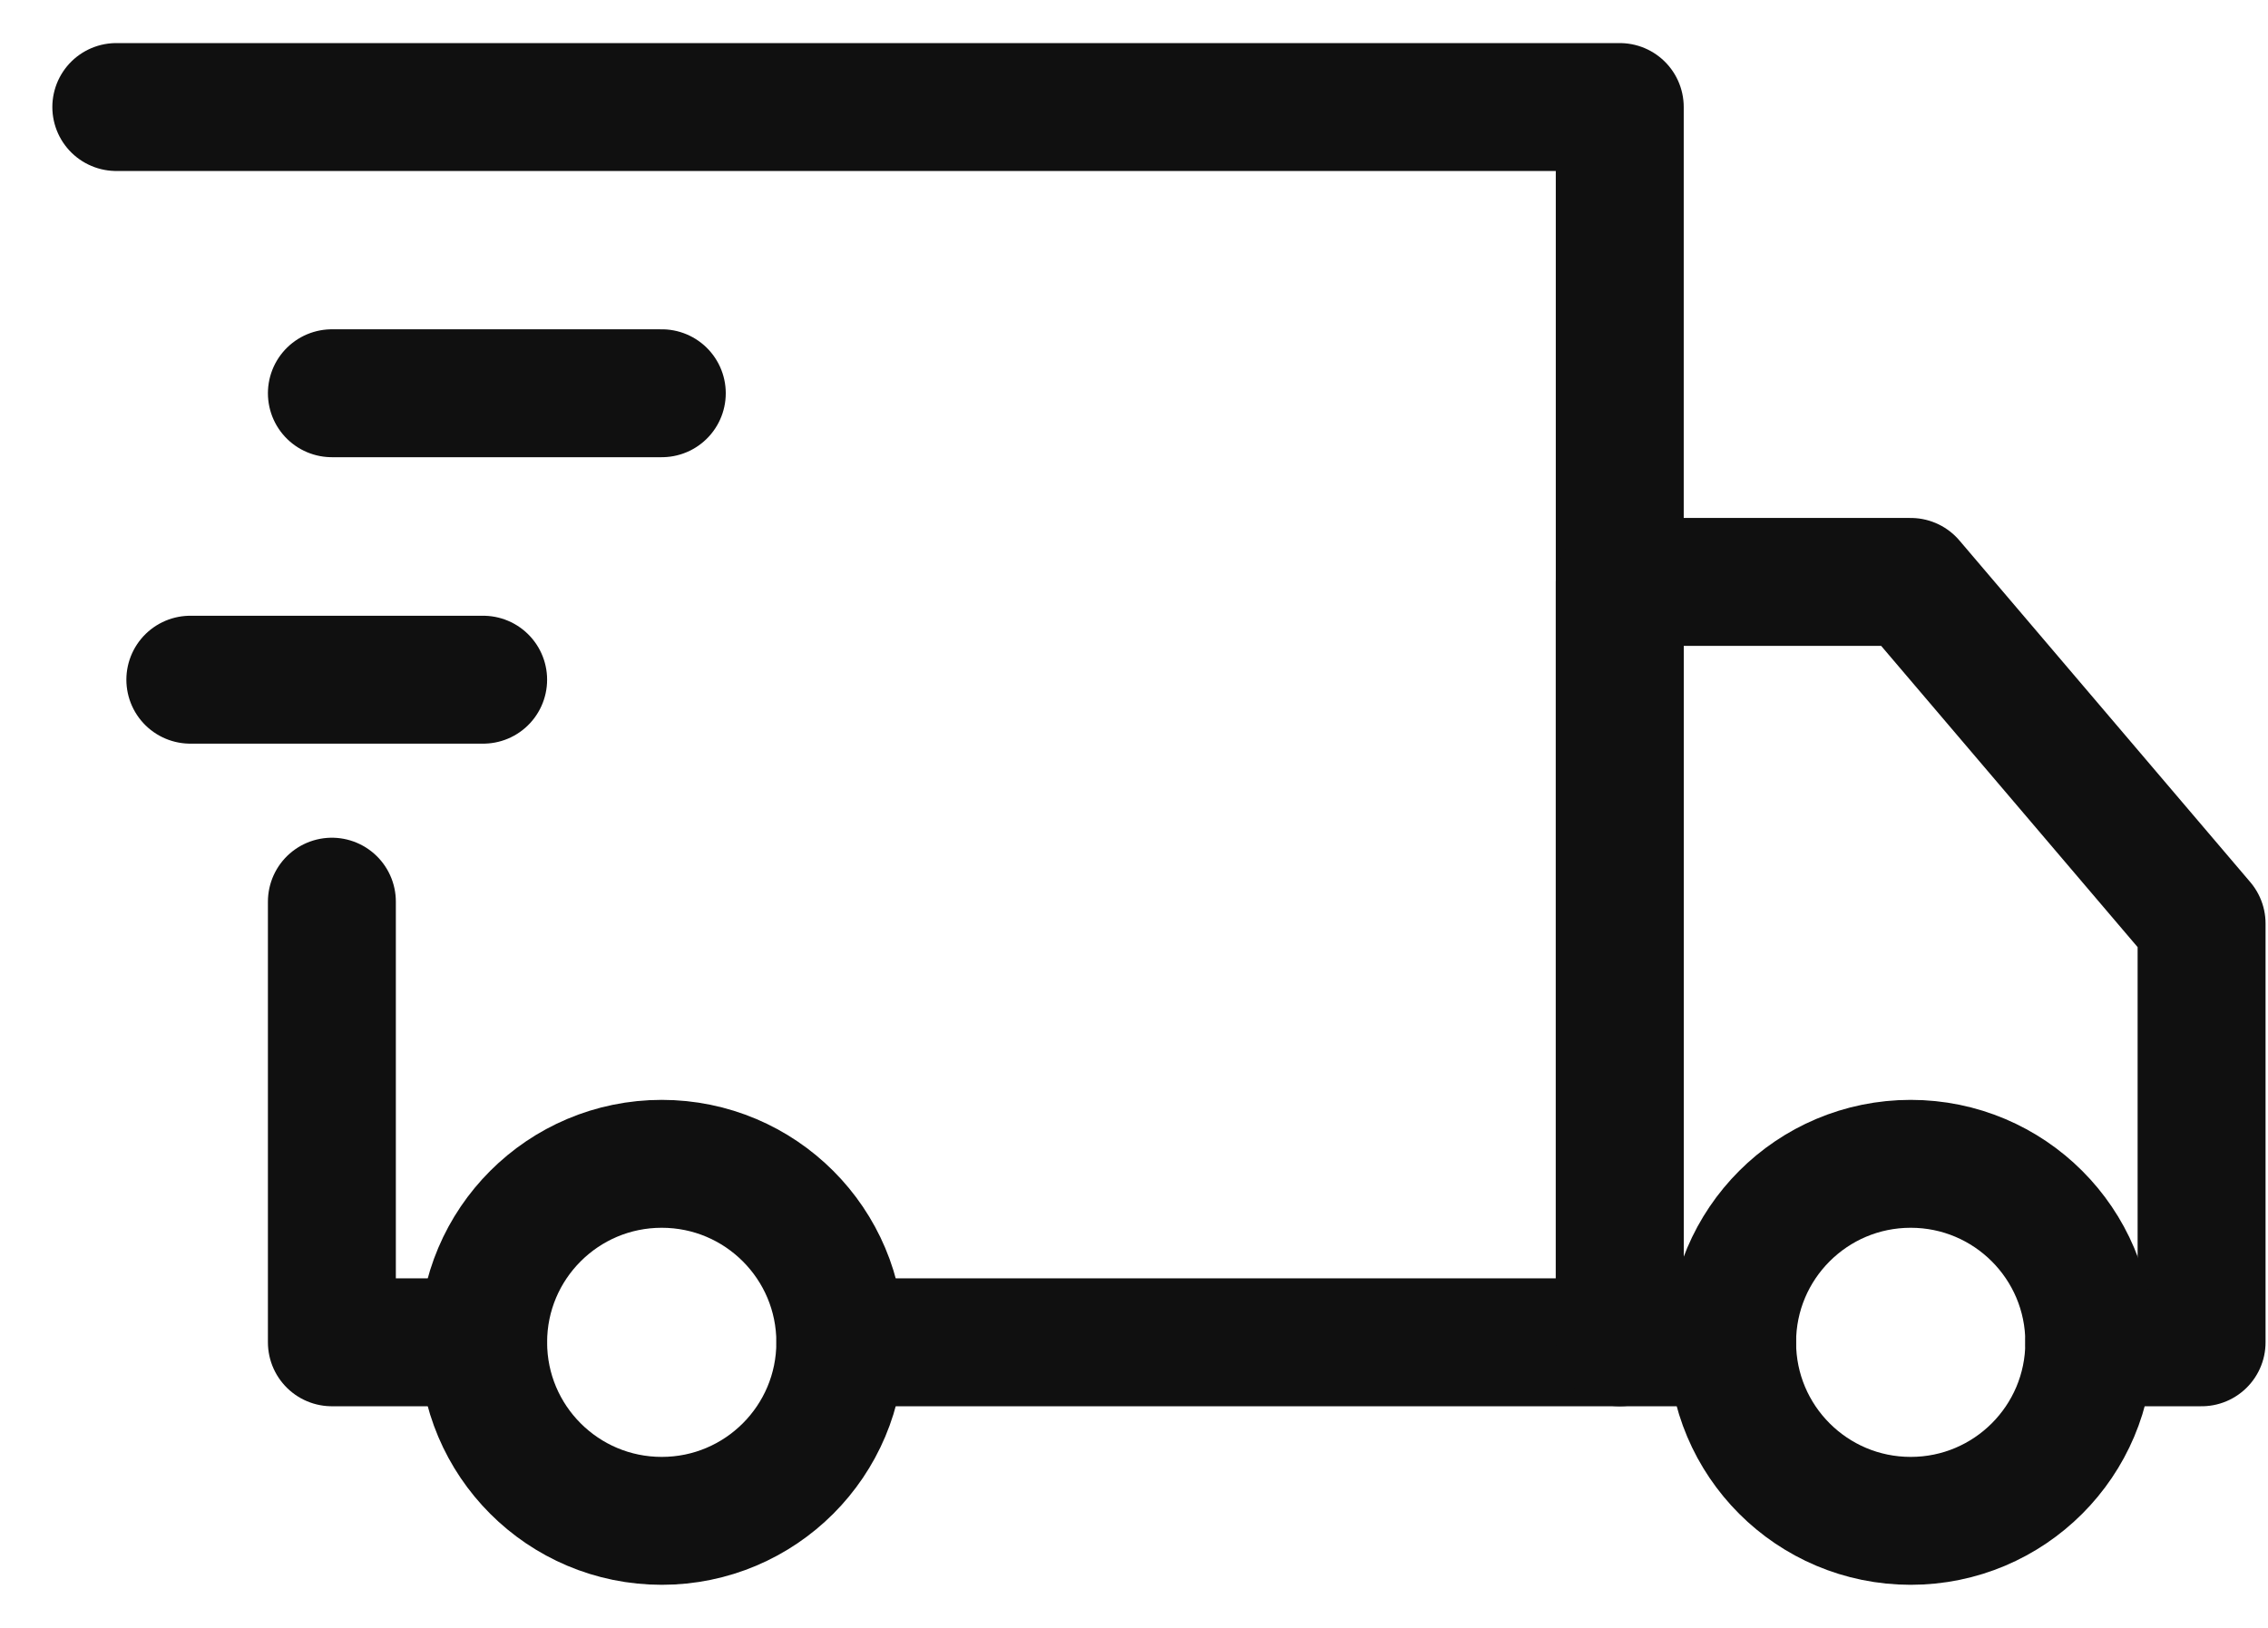
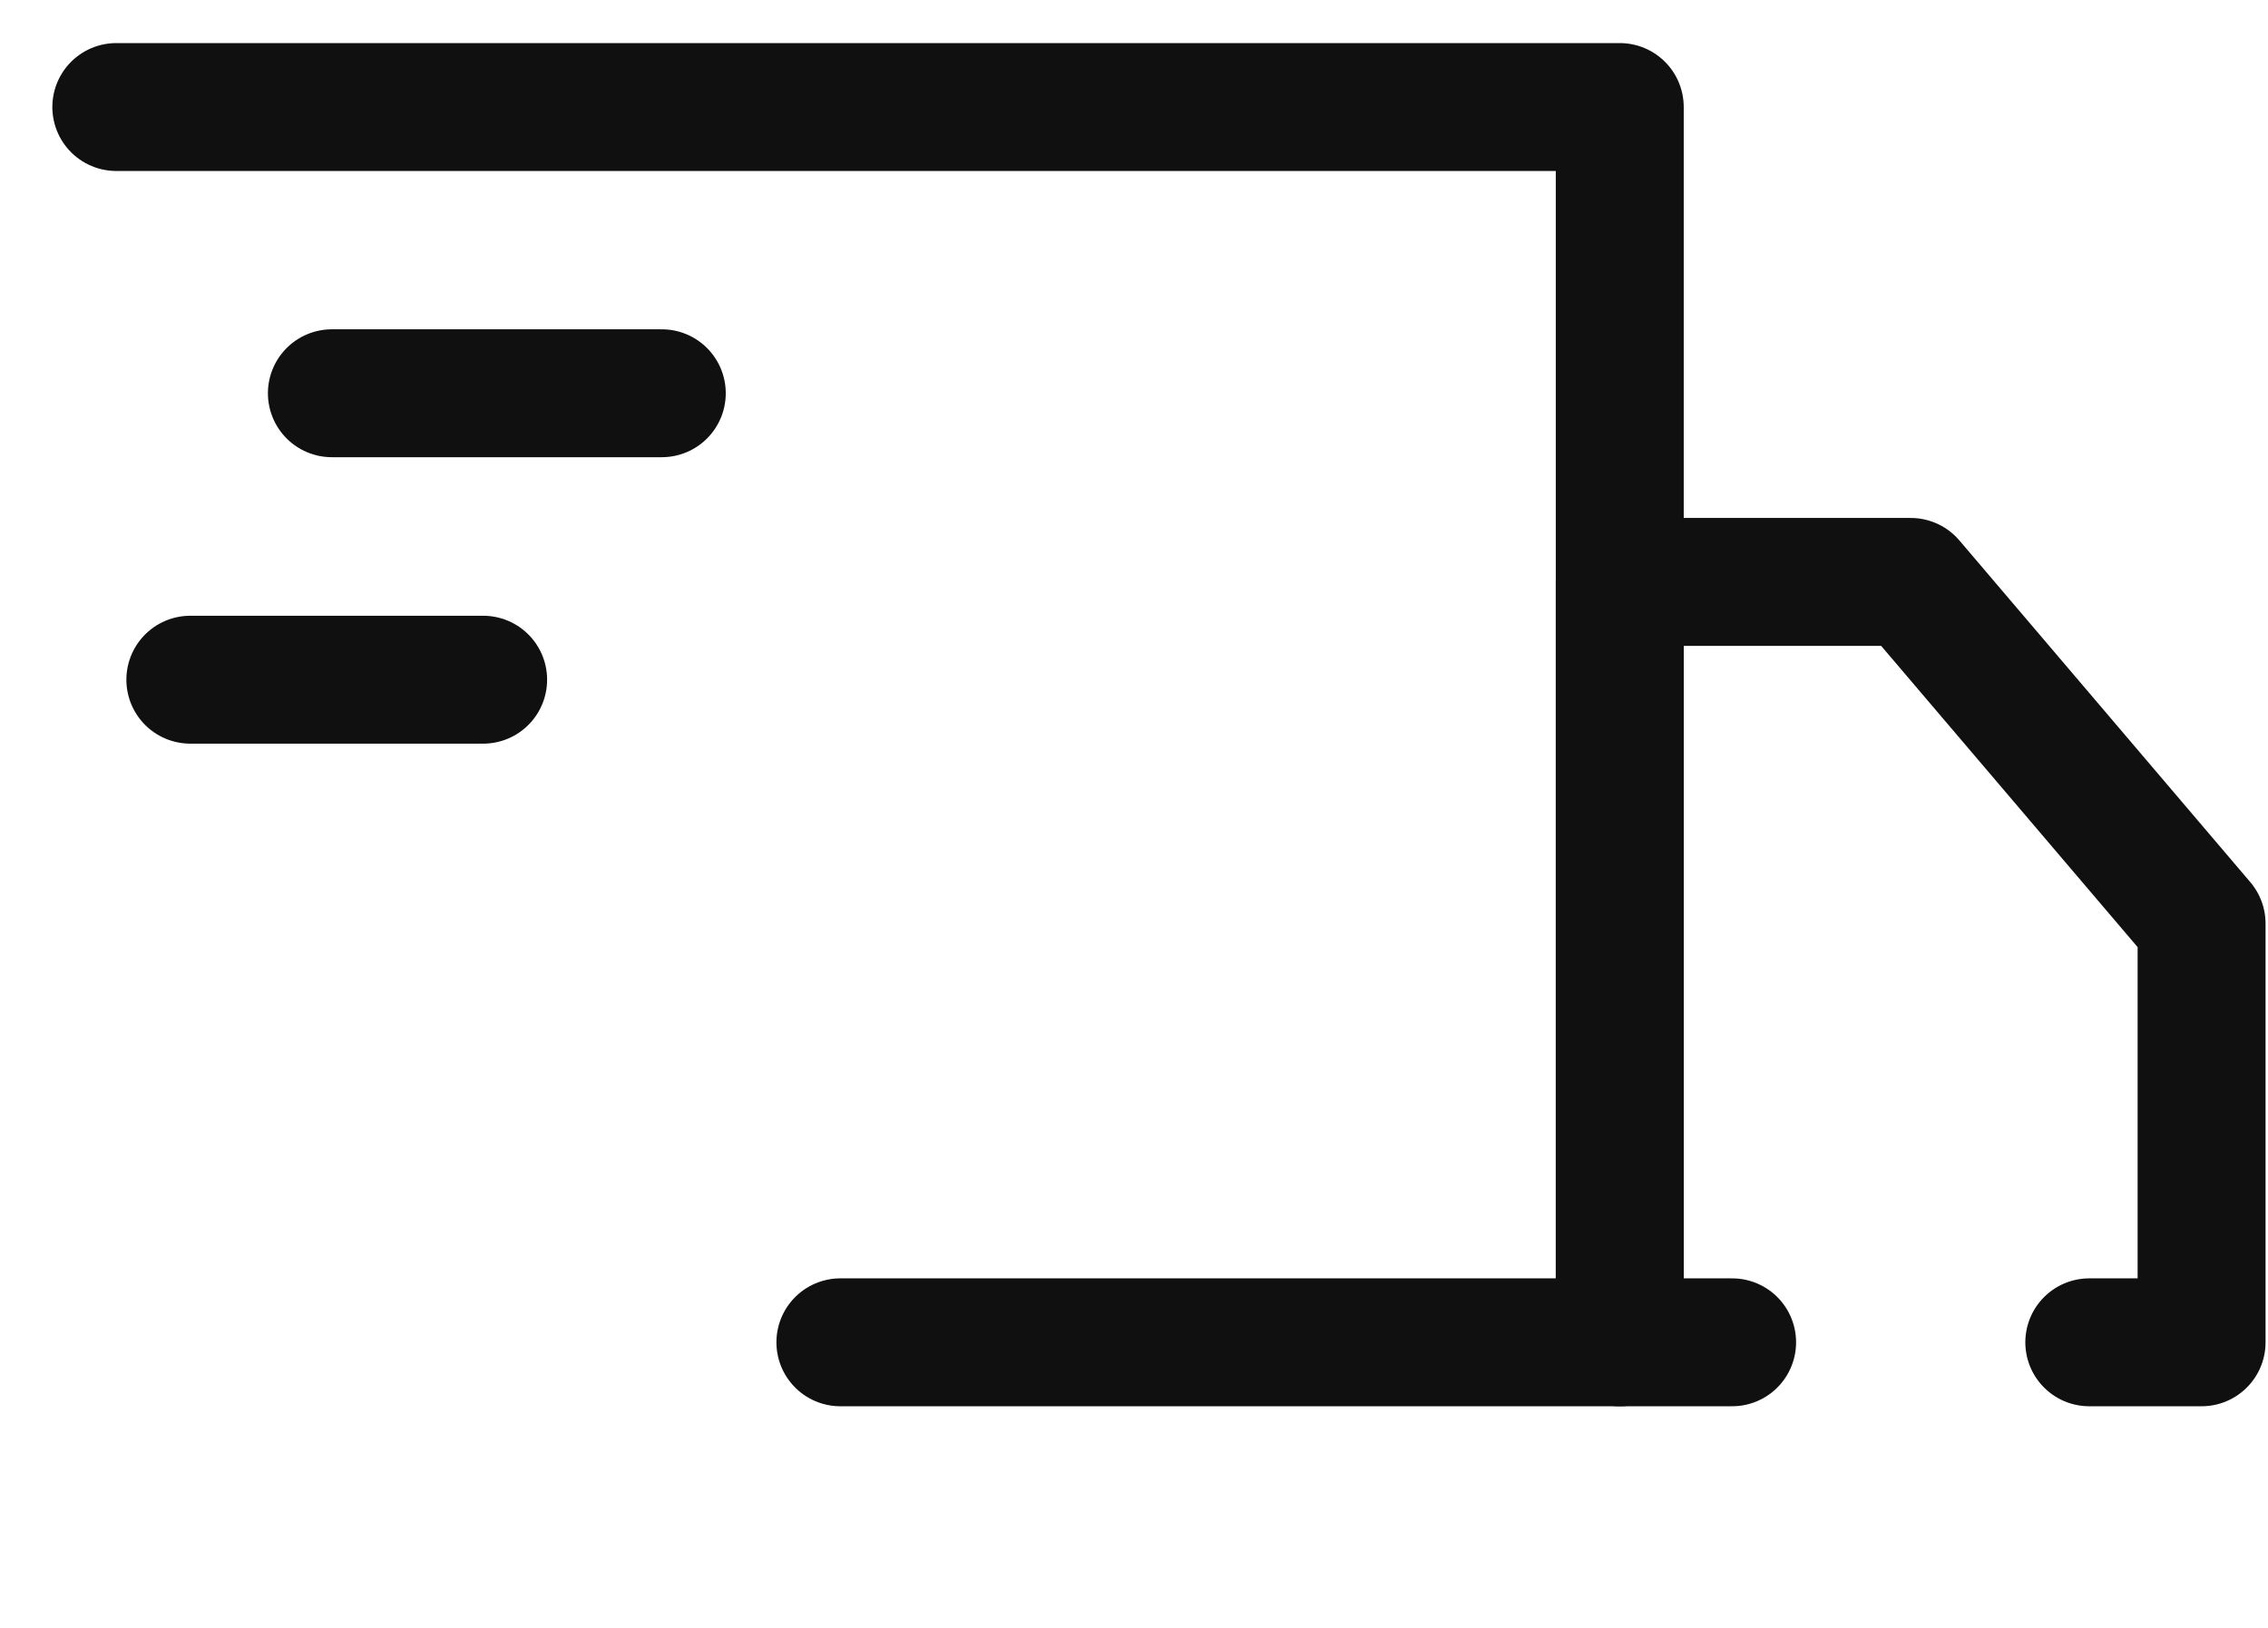
<svg xmlns="http://www.w3.org/2000/svg" width="39" height="28" viewBox="0 0 39 28" fill="none">
  <path d="M2 1.841H27.853V23.088H14.451" stroke="#101010" stroke-width="2.2" stroke-miterlimit="10" stroke-linecap="round" stroke-linejoin="round" />
-   <path d="M8.308 23.088H5.707V15.509" stroke="#101010" stroke-width="2.2" stroke-miterlimit="10" stroke-linecap="round" stroke-linejoin="round" />
  <path d="M35.927 23.088H37.858V15.886L32.856 10.009H27.853V23.088H29.785" stroke="#101010" stroke-width="2.2" stroke-miterlimit="10" stroke-linecap="round" stroke-linejoin="round" />
-   <path d="M11.379 26.159C9.683 26.159 8.308 24.785 8.308 23.088C8.308 21.392 9.683 20.018 11.379 20.018C13.075 20.018 14.45 21.392 14.45 23.088C14.45 24.785 13.075 26.159 11.379 26.159Z" stroke="#101010" stroke-width="2.2" stroke-miterlimit="10" stroke-linecap="round" stroke-linejoin="round" />
-   <path d="M32.856 26.159C31.16 26.159 29.785 24.785 29.785 23.088C29.785 21.392 31.16 20.018 32.856 20.018C34.552 20.018 35.927 21.392 35.927 23.088C35.927 24.785 34.552 26.159 32.856 26.159Z" stroke="#101010" stroke-width="2.2" stroke-miterlimit="10" stroke-linecap="round" stroke-linejoin="round" />
  <path d="M5.707 6.764H11.38" stroke="#101010" stroke-width="2.2" stroke-miterlimit="10" stroke-linecap="round" stroke-linejoin="round" />
  <path d="M3.273 11.691H8.308" stroke="#101010" stroke-width="2.2" stroke-miterlimit="10" stroke-linecap="round" stroke-linejoin="round" />
</svg>